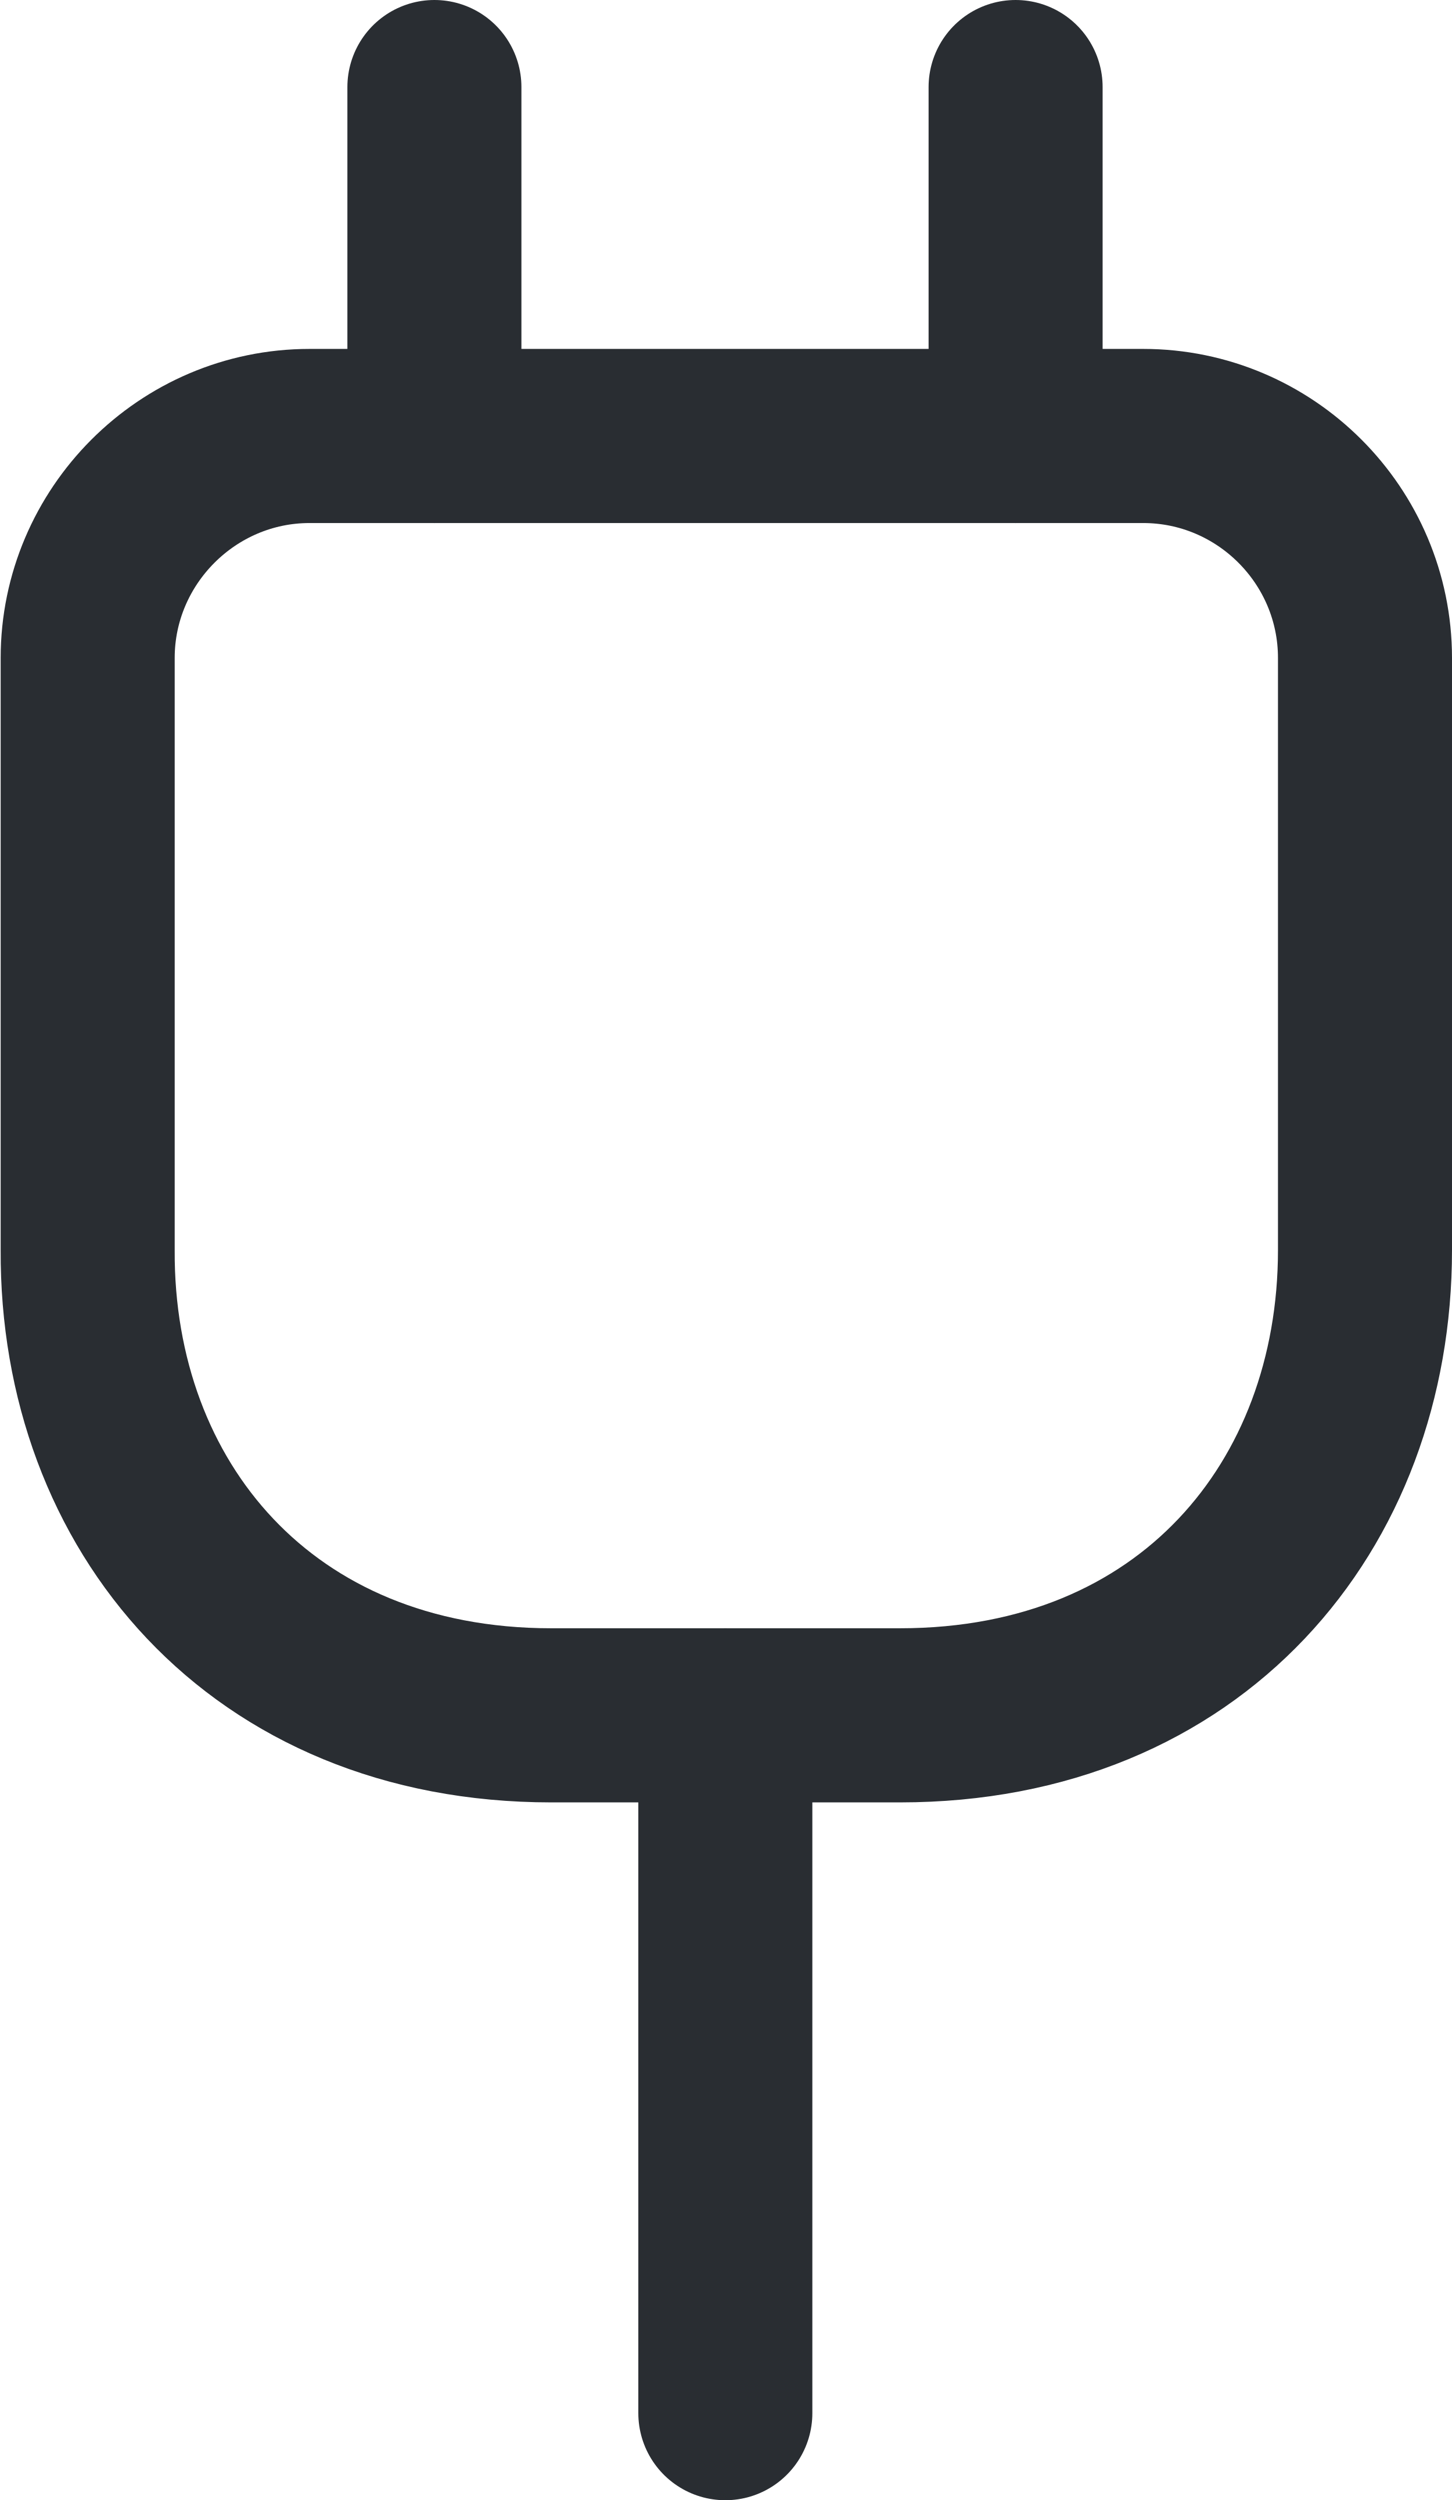
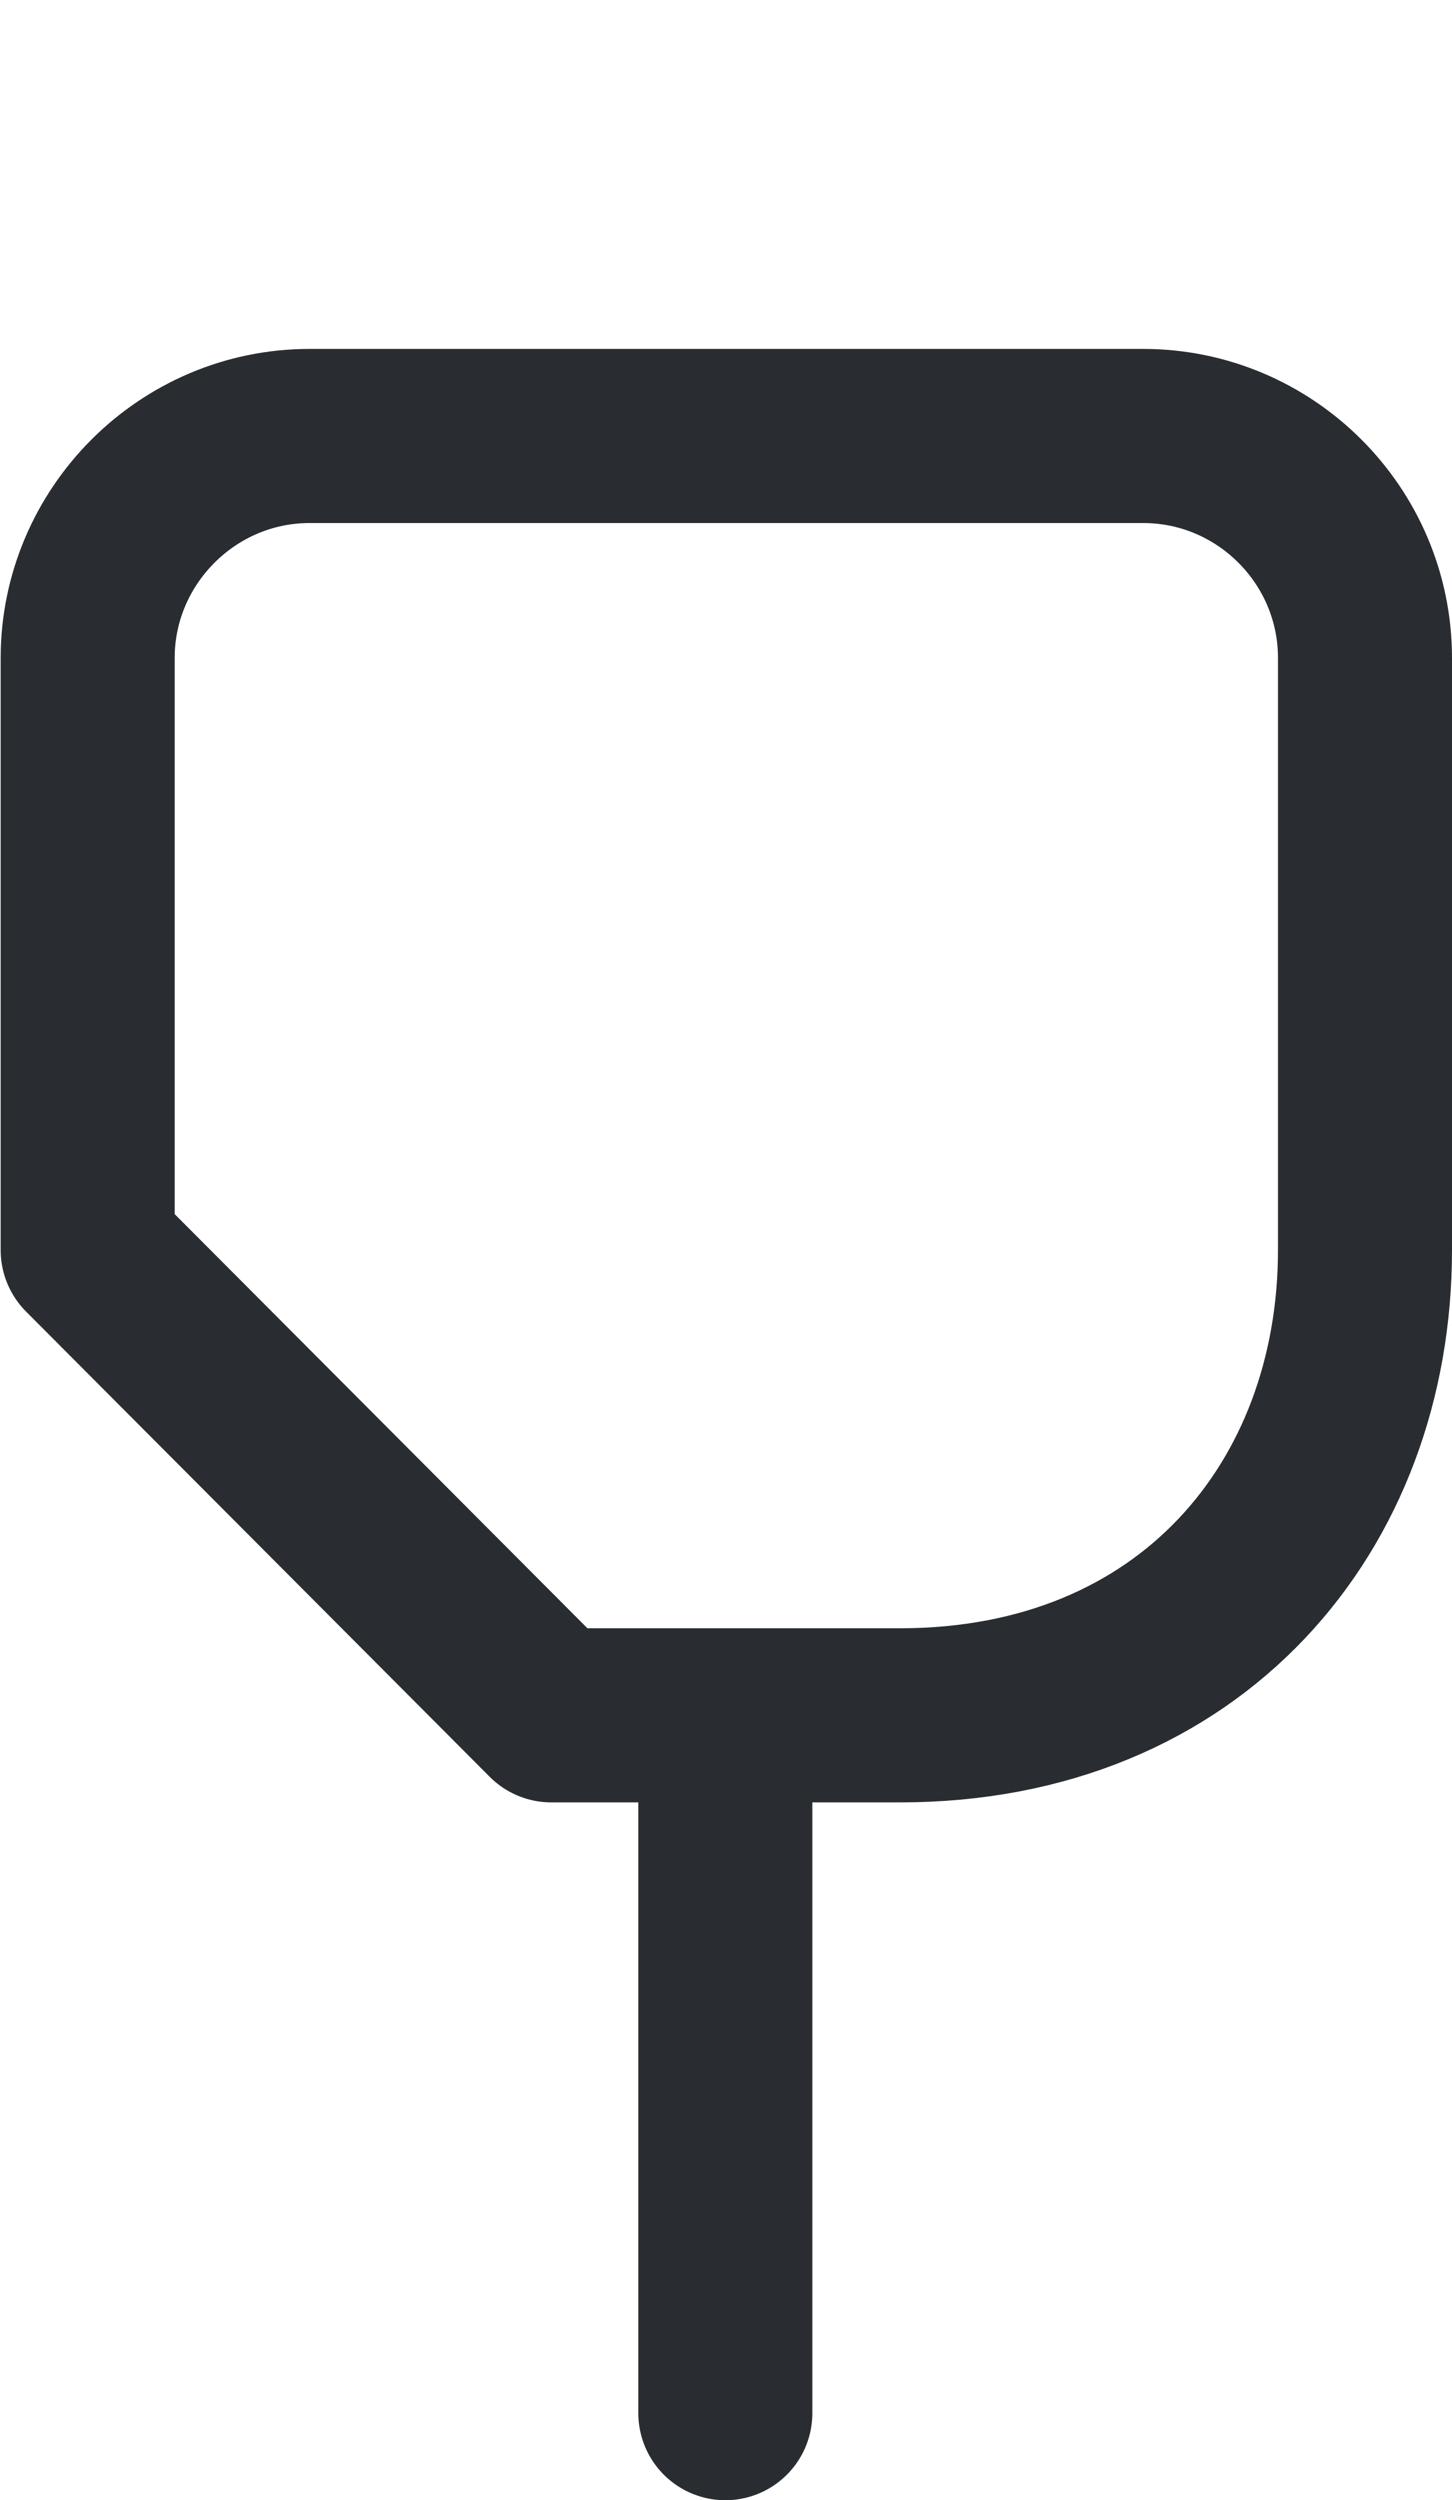
<svg xmlns="http://www.w3.org/2000/svg" id="Layer_2" data-name="Layer 2" viewBox="0 0 21.86 37.62">
  <defs>
    <style>      .cls-1 {        fill: none;        stroke: #292d32;        stroke-linecap: round;        stroke-linejoin: round;        stroke-width: 2.62px;      }    </style>
  </defs>
  <g id="Layer_1-2" data-name="Layer 1">
-     <path class="cls-1" d="m8.3,25.81h5.25c4.38,0,7-3.15,7-7v-8.91c0-1.84-1.5-3.34-3.34-3.34H4.66c-1.84,0-3.34,1.51-3.34,3.34v8.91c-.02,3.85,2.61,7,6.98,7Z" />
-     <path class="cls-1" d="m6.54,1.31v5.25" />
-     <path class="cls-1" d="m15.29,1.31v5.25" />
+     <path class="cls-1" d="m8.3,25.81h5.25c4.38,0,7-3.15,7-7v-8.91c0-1.84-1.5-3.34-3.34-3.34H4.66c-1.84,0-3.34,1.51-3.34,3.34v8.91Z" />
    <path class="cls-1" d="m10.92,36.31v-10.5" />
  </g>
</svg>